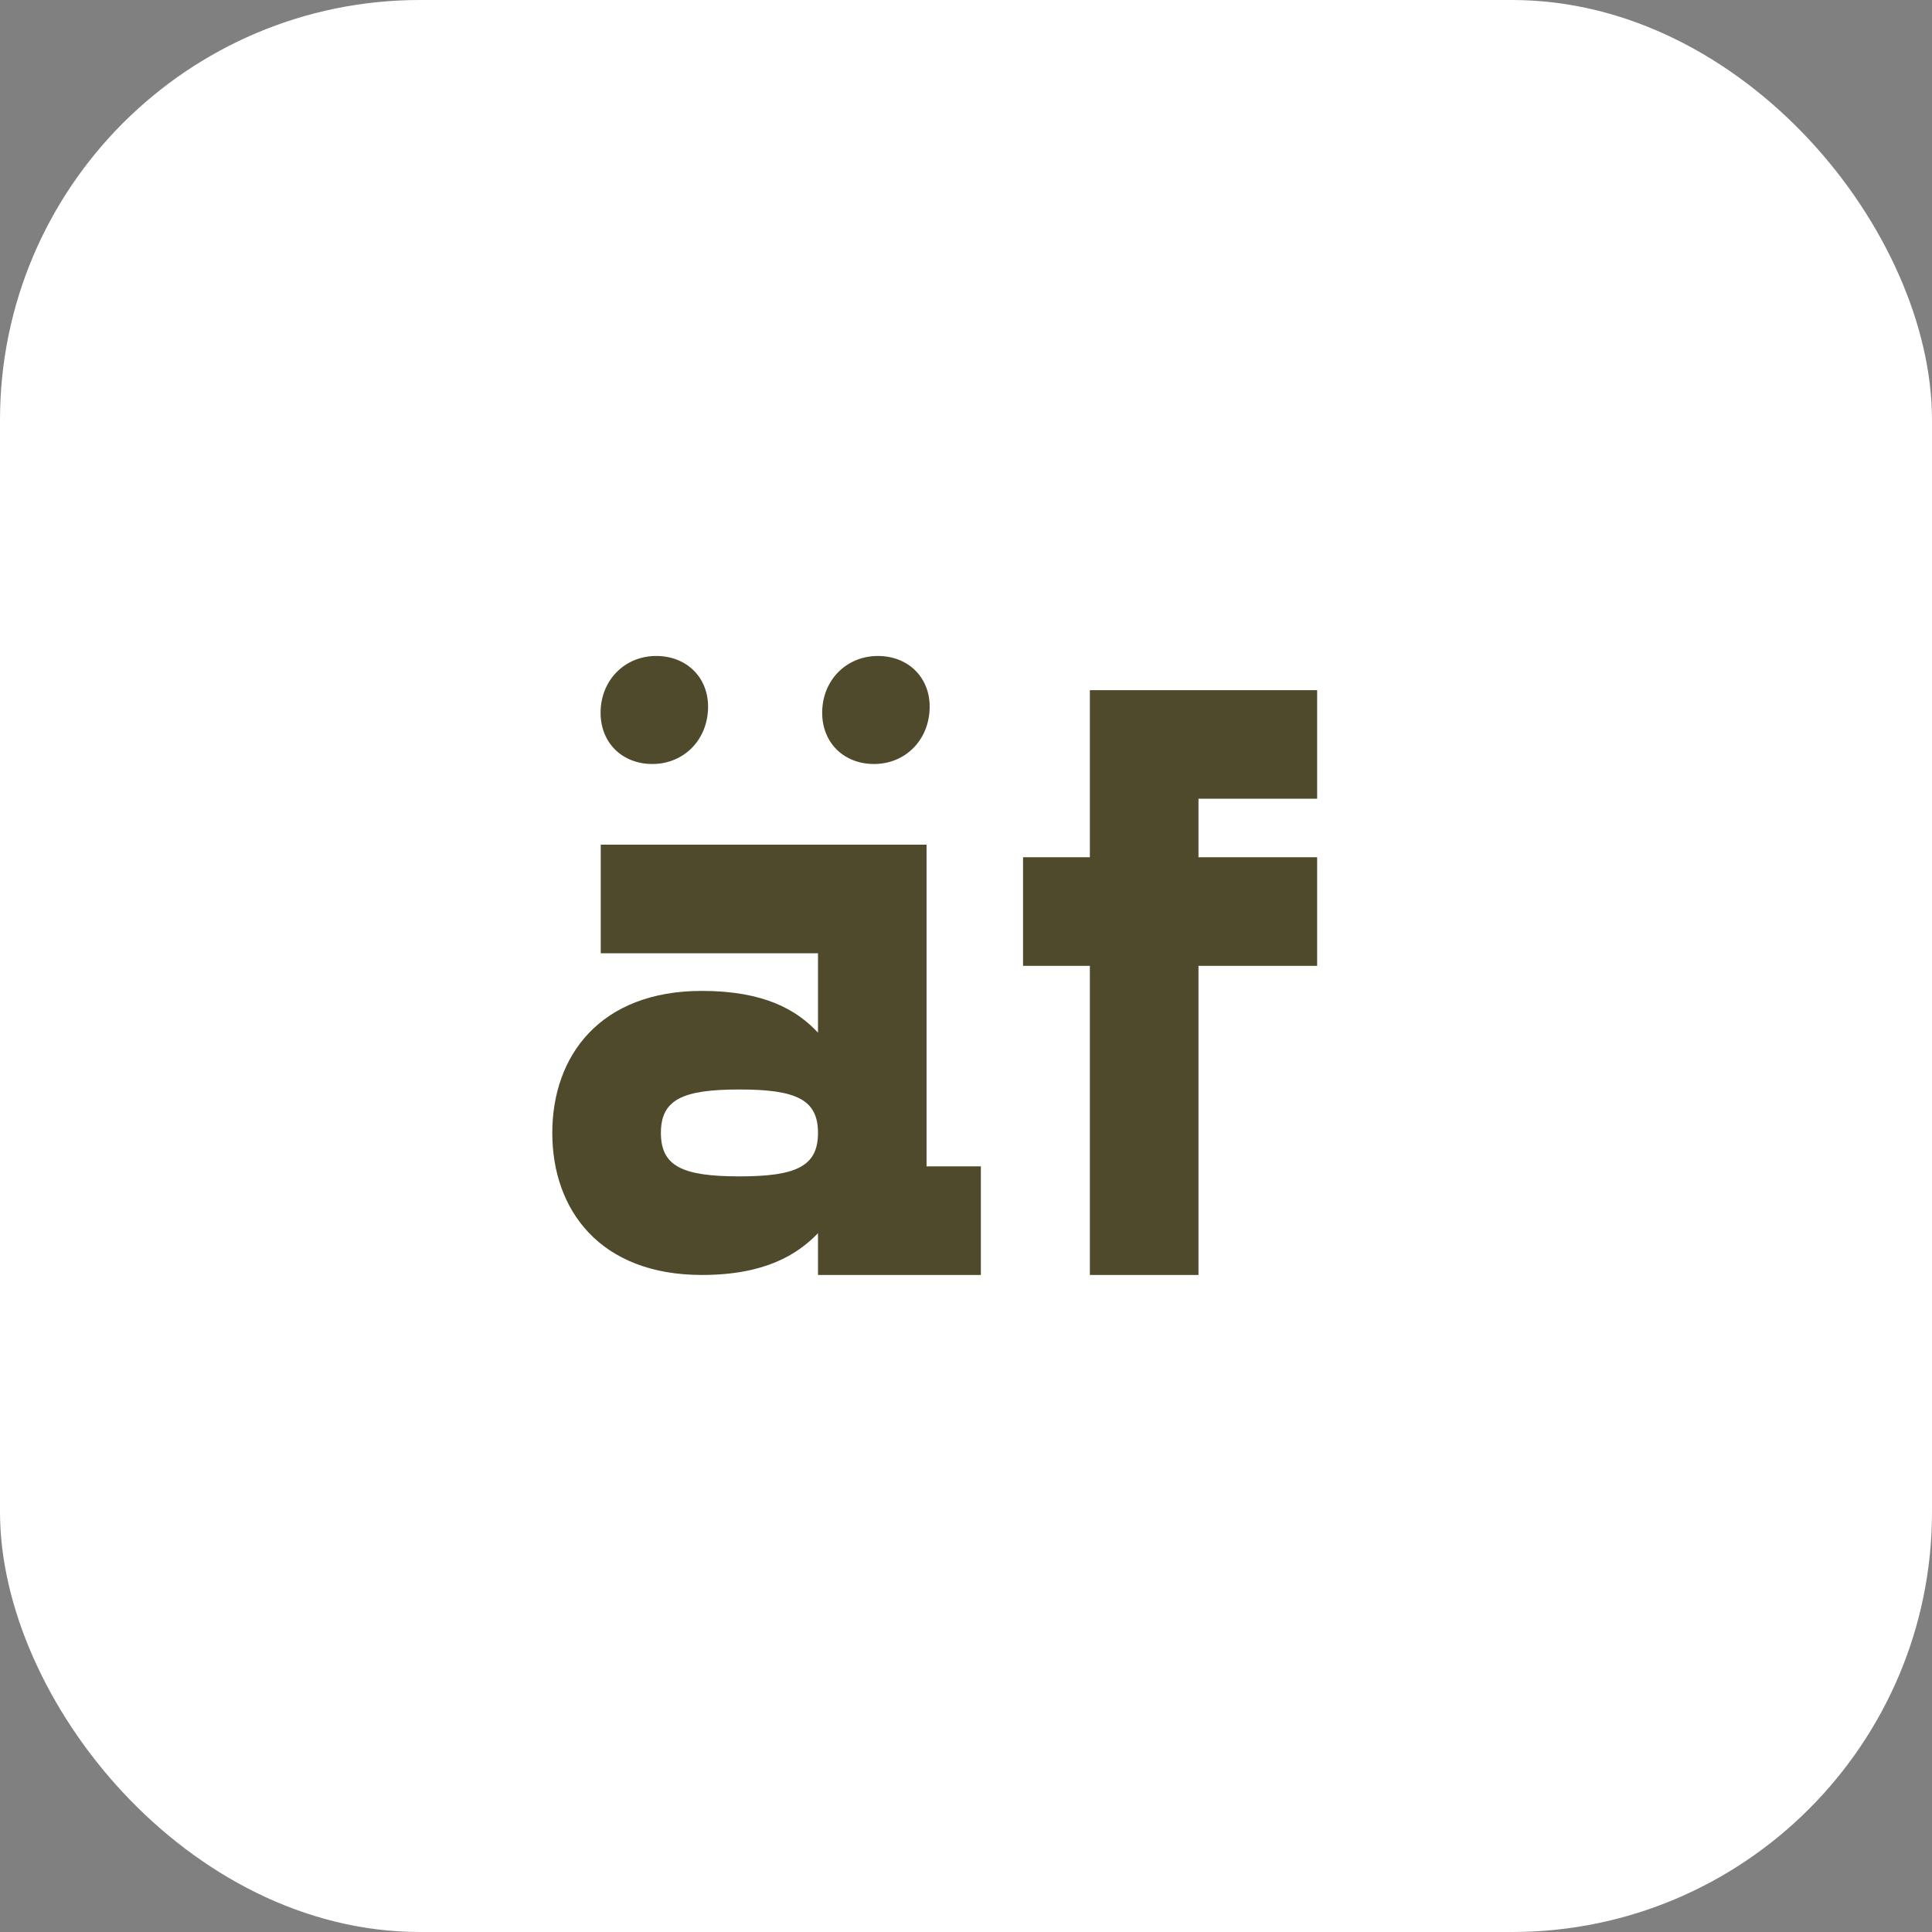
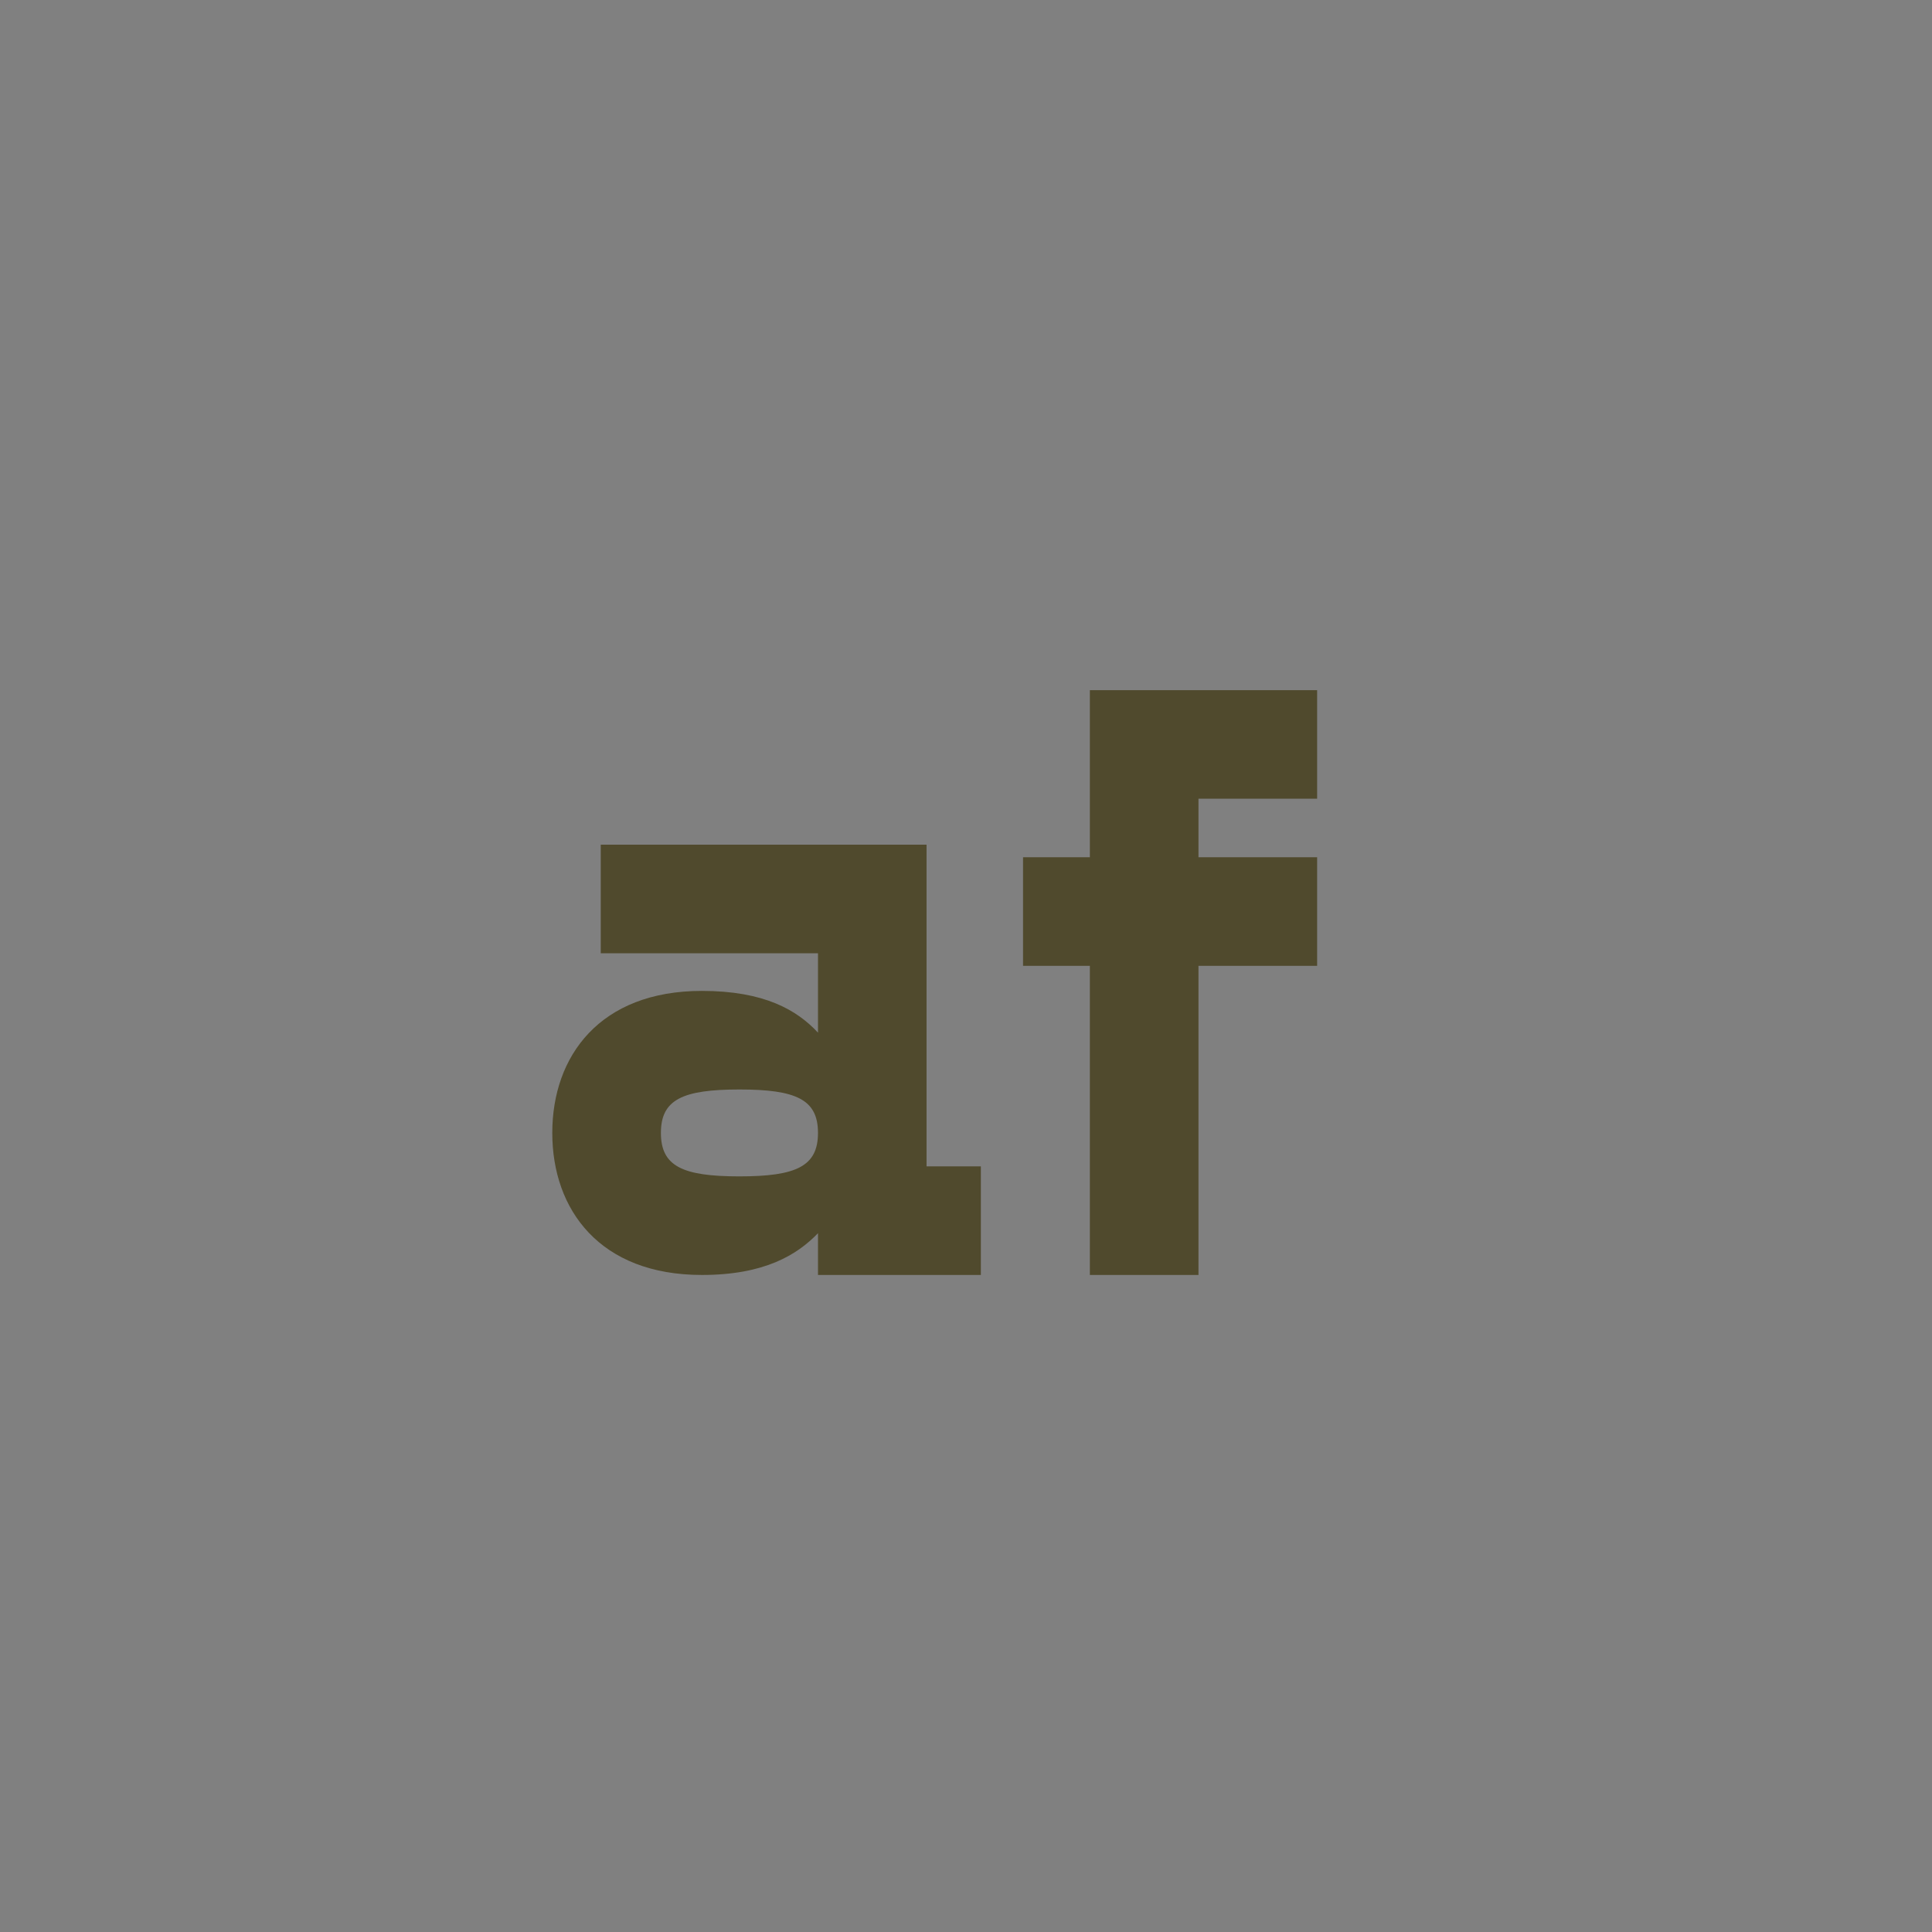
<svg xmlns="http://www.w3.org/2000/svg" width="36" height="36" viewBox="0 0 36 36" fill="none">
  <rect x="0" y="0" width="36" height="36" fill="#808080" stroke="none" />
-   <rect width="36" height="36" rx="7.826" fill="white" />
  <path d="M17.265 21.733H18.277V23.757H15.242V22.979C14.852 23.383 14.245 23.757 13.078 23.757C11.178 23.757 10.291 22.543 10.291 21.11C10.291 19.678 11.178 18.464 13.078 18.464C14.245 18.464 14.852 18.822 15.242 19.242V17.763H11.194V15.739H17.265V21.733ZM13.778 21.92C14.837 21.92 15.242 21.733 15.242 21.11C15.242 20.488 14.837 20.301 13.778 20.301C12.72 20.301 12.315 20.488 12.315 21.11C12.315 21.733 12.72 21.92 13.778 21.92ZM24.543 14.883H22.332V15.973H24.543V17.997H22.332V23.757H20.308V17.997H19.063V15.973H20.308V12.86H24.543V14.883Z" fill="#504A2D" />
-   <path d="M12.156 14.236C11.595 14.236 11.191 13.842 11.191 13.281C11.191 12.679 11.637 12.223 12.228 12.223C12.789 12.223 13.194 12.617 13.194 13.167C13.194 13.779 12.747 14.236 12.156 14.236Z" fill="#504A2D" />
-   <path d="M16.286 14.236C15.725 14.236 15.32 13.842 15.32 13.281C15.32 12.679 15.767 12.223 16.358 12.223C16.919 12.223 17.323 12.617 17.323 13.167C17.323 13.779 16.877 14.236 16.286 14.236Z" fill="#504A2D" />
</svg>